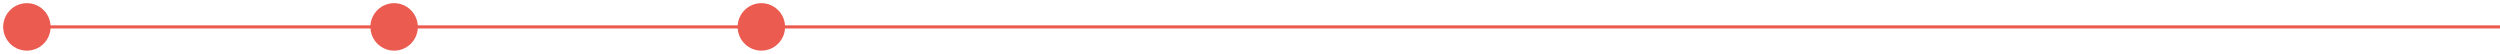
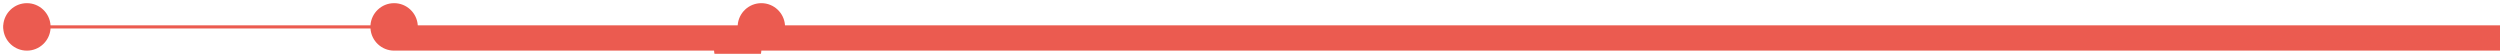
<svg xmlns="http://www.w3.org/2000/svg" version="1.1" id="レイヤー_1" x="0px" y="0px" viewBox="0 0 790 17" style="enable-background:new 0 0 790 17;" xml:space="preserve">
  <style type="text/css">
	.st0{fill:#C85B50;stroke:#E29B8A;stroke-width:0.5;stroke-miterlimit:10;}
	.st1{fill:#D62137;}
	.st2{fill:#DCEEEC;}
	.st3{fill:#F4F9F9;}
	.st4{fill:#ECF5F5;}
	.st5{fill:url(#SVGID_1_);}
	.st6{clip-path:url(#SVGID_00000028316857062249508860000017361926468575171519_);}
	.st7{clip-path:url(#SVGID_00000027589556750820703550000008947738201303691152_);}
	.st8{opacity:0.2;clip-path:url(#SVGID_00000134964464203205925130000017419605020074768799_);fill:#FFFFFF;}
	.st9{clip-path:url(#SVGID_00000057862456495231828440000018193268889435299497_);}
	.st10{fill:#007A47;}
	.st11{opacity:0.4;fill:#007A47;}
	.st12{opacity:0.4;fill:#919191;}
	.st13{fill:none;stroke:#808080;stroke-width:3;stroke-linecap:round;stroke-linejoin:round;}
	.st14{fill:none;stroke:#808080;stroke-width:3;stroke-linecap:round;stroke-linejoin:round;stroke-dasharray:0,11.921;}
	.st15{fill:none;stroke:#808080;stroke-width:3;stroke-linecap:round;stroke-linejoin:round;stroke-dasharray:0,11.921,0,11.921;}
	.st16{fill:#B10F0F;}
	.st17{fill:#808080;}
	.st18{fill:#919191;}
	.st19{fill:#1A1A1A;}
	.st20{fill:#253E80;}
	.st21{fill:none;stroke:#FFFFFF;stroke-miterlimit:10;}
	.st22{opacity:0.8;fill:none;stroke:#FFFFFF;stroke-width:2;stroke-miterlimit:10;}
	.st23{fill:#FFFFFF;}
	.st24{fill:none;stroke:#FFFFFF;stroke-width:2.333;}
	.st25{fill:none;stroke:#808080;stroke-miterlimit:10;}
	.st26{fill:none;stroke:#FFFFFF;stroke-width:2;}
	.st27{fill:none;stroke:#647F80;stroke-miterlimit:10;}
	.st28{fill:#1C2F5E;}
	.st29{fill:none;stroke:#1A1A1A;stroke-miterlimit:10;}
	.st30{fill:none;stroke:#ABABAB;stroke-width:0.25;stroke-miterlimit:10;}
	.st31{fill:#779DA5;}
	.st32{fill:#8080B7;}
	.st33{opacity:0.5;fill:#779DA5;}
	.st34{opacity:0.5;fill:#8080B7;}
	.st35{fill:#4CA164;}
	.st36{fill:#1B80CB;}
	.st37{fill:#4CA464;}
	.st38{fill:#B12E80;}
	.st39{opacity:0.35;clip-path:url(#SVGID_00000005973787698277175910000004476360518864109742_);}
	.st40{fill:#8088A3;}
	.st41{fill:none;stroke:#D62137;stroke-miterlimit:10;}
	.st42{opacity:0.9;fill:#FFFFFF;}
	.st43{opacity:0.4;clip-path:url(#SVGID_00000145057361575624366230000010766628707582435972_);fill:#FFFFFF;}
	.st44{fill:#FFFDF0;}
	.st45{fill:#FAFCEE;}
	.st46{fill:#FFF9F3;}
	.st47{fill:#FFF2EE;}
	.st48{fill:#FFE7D2;}
	.st49{fill:#FFF6EA;}
	.st50{fill:none;stroke:#D62137;stroke-width:2;stroke-miterlimit:10;}
	.st51{fill:none;}
	.st52{fill:none;stroke:#C1C1C1;stroke-miterlimit:10;}
	.st53{fill:none;stroke:#1A1A1A;stroke-width:2;stroke-miterlimit:10;}
	.st54{fill:none;stroke:#ABABAB;stroke-miterlimit:10;}
	.st55{fill:#F7F7F7;}
	.st56{fill:#E8C36E;}
	.st57{fill:#C85B50;}
	.st58{fill:#E27771;}
	.st59{fill:#E29B8A;}
	.st60{fill:#C85B50;stroke:#C85B50;stroke-width:0.5;stroke-miterlimit:10;}
	.st61{fill:#E29B8A;stroke:#E29B8A;stroke-width:0.5;stroke-miterlimit:10;}
	.st62{fill:#EB5B50;}
	.st63{clip-path:url(#SVGID_00000125586667776199795720000006593017274012531628_);}
	.st64{clip-path:url(#SVGID_00000032618106077466299120000014601090352095433147_);}
	.st65{fill:none;stroke:#EB5B50;stroke-miterlimit:10;}
	.st66{opacity:0.4;clip-path:url(#SVGID_00000000905473082928146790000016785450184722038173_);fill:#FFFFFF;}
	.st67{fill:none;stroke:#EB5B50;stroke-width:2;stroke-miterlimit:10;}
	.st68{clip-path:url(#SVGID_00000090982332116303891770000003969451695354200970_);}
	.st69{clip-path:url(#SVGID_00000029725785128603801510000011761316681692621733_);}
	.st70{fill:none;stroke:#C85B50;stroke-miterlimit:10;}
	.st71{fill:url(#SVGID_00000034784248515596237720000017095098298456469940_);}
	.st72{fill:url(#SVGID_00000062160965573928090570000011995155137774887067_);}
	.st73{fill:url(#SVGID_00000030474368467505248650000006230552144919585680_);}
	.st74{fill:url(#SVGID_00000117677502971774700970000000444693771712533143_);}
	.st75{fill:url(#SVGID_00000082341139878325252160000015763187215883158147_);}
	.st76{fill:url(#SVGID_00000183931339195314237140000009414772312144975011_);}
	.st77{fill:url(#SVGID_00000035505069808369406370000006623605447085398150_);}
	.st78{fill:url(#SVGID_00000018926839798804733470000000576623839672256669_);}
	.st79{fill:url(#SVGID_00000147212454463087348040000016285878234600677566_);}
	.st80{fill:url(#SVGID_00000168835584288367155600000012066606622542365870_);}
	.st81{fill:url(#SVGID_00000140698440135789579700000016303176796676704927_);}
	.st82{fill:url(#SVGID_00000140732277875492822320000000240244262091989893_);}
	.st83{fill:url(#SVGID_00000013891499071310881700000009120030554528834698_);}
	.st84{fill:url(#SVGID_00000121979113296359143890000011208582733396638122_);}
	.st85{fill:url(#SVGID_00000145053702206130140600000017502178023622980519_);}
	.st86{fill:url(#SVGID_00000141445187606786261520000005264809070556664753_);}
	.st87{fill:url(#SVGID_00000173136591783534226610000011842172748035202451_);}
	.st88{fill:url(#SVGID_00000039822546076762831810000012721052069286031492_);}
	.st89{fill:url(#SVGID_00000059273692985581628850000016352979761967926958_);}
	.st90{fill:url(#SVGID_00000059309841509039764300000003936445210351762612_);}
	.st91{fill:url(#SVGID_00000021088651876379664810000000480501034473124486_);}
	.st92{opacity:0.4;clip-path:url(#SVGID_00000156581602609701324170000017091895039172696507_);fill:#FFFFFF;}
	.st93{fill:none;stroke:#EFCAB9;stroke-miterlimit:10;}
	.st94{fill:none;stroke:#C85B50;stroke-width:2;stroke-miterlimit:10;}
	.st95{fill:url(#SVGID_00000080191997143783449510000000085084702405386140_);}
	.st96{fill:url(#SVGID_00000045589820423289849330000014913580697892430505_);}
	.st97{fill:url(#SVGID_00000009550415248100194430000013047455354658103456_);}
	.st98{fill:url(#SVGID_00000008115871547283311100000006609345381673792434_);}
	.st99{fill:url(#SVGID_00000107565664087022602750000015152069106801862284_);}
	.st100{fill:url(#SVGID_00000131365233047253965810000008493854204207507364_);}
	.st101{fill:url(#SVGID_00000095301010161796024830000008417400192006875066_);}
	.st102{fill:url(#SVGID_00000114064115542516829070000006644605727490978956_);}
	.st103{fill:url(#SVGID_00000060005471849248275410000008271132043648693926_);}
	.st104{fill:url(#SVGID_00000088854366321577011030000011655372012845644162_);}
	.st105{fill:url(#SVGID_00000176721495379523056450000017384856670615713208_);}
	.st106{fill:url(#SVGID_00000094602033026759429380000007752521910122695854_);}
	.st107{fill:url(#SVGID_00000150078518705827315120000011805837167199327139_);}
	.st108{fill:url(#SVGID_00000136399961772526325210000016962393514350778533_);}
	.st109{fill:url(#SVGID_00000172442792907857465150000014927666771282334388_);}
	.st110{fill:url(#SVGID_00000049915375105675980340000007617295324208523945_);}
	.st111{fill:url(#SVGID_00000018222994084417523420000005790343738774713267_);}
	.st112{fill:url(#SVGID_00000147194357826209294020000001859065171813799300_);}
	.st113{fill:url(#SVGID_00000036942497025751536090000007398835288062837904_);}
	.st114{fill:url(#SVGID_00000052821823745892363430000002168260090895693450_);}
	.st115{fill:url(#SVGID_00000020387642745754506730000007814340418868966057_);}
	.st116{opacity:0.4;clip-path:url(#SVGID_00000052103817077244154990000006663220650216073374_);fill:#FFFFFF;}
</style>
-   <path class="st62" d="M791,8H248.062c-0.258-3.908-3.501-7-7.475-7c-3.973,0-7.216,3.092-7.475,7H132.018  c-0.259-3.908-3.502-7-7.475-7c-3.973,0-7.216,3.092-7.475,7H15.975C15.716,4.092,12.474,1,8.5,1C4.527,1,1.284,4.092,1.025,8H1v1  h0.026c0.259,3.908,3.501,7,7.475,7c3.974,0,7.216-3.092,7.475-7h101.094c0.258,3.908,3.501,7,7.475,7c3.973,0,7.216-3.092,7.475-7  h101.094c0.259,3.908,3.501,7,7.475,7c3.973,0,7.216-3.092,7.475-7H791V8z" />
+   <path class="st62" d="M791,8H248.062c-0.258-3.908-3.501-7-7.475-7c-3.973,0-7.216,3.092-7.475,7H132.018  c-0.259-3.908-3.502-7-7.475-7c-3.973,0-7.216,3.092-7.475,7H15.975C15.716,4.092,12.474,1,8.5,1C4.527,1,1.284,4.092,1.025,8H1v1  h0.026c0.259,3.908,3.501,7,7.475,7c3.974,0,7.216-3.092,7.475-7h101.094c0.258,3.908,3.501,7,7.475,7h101.094c0.259,3.908,3.501,7,7.475,7c3.973,0,7.216-3.092,7.475-7H791V8z" />
</svg>